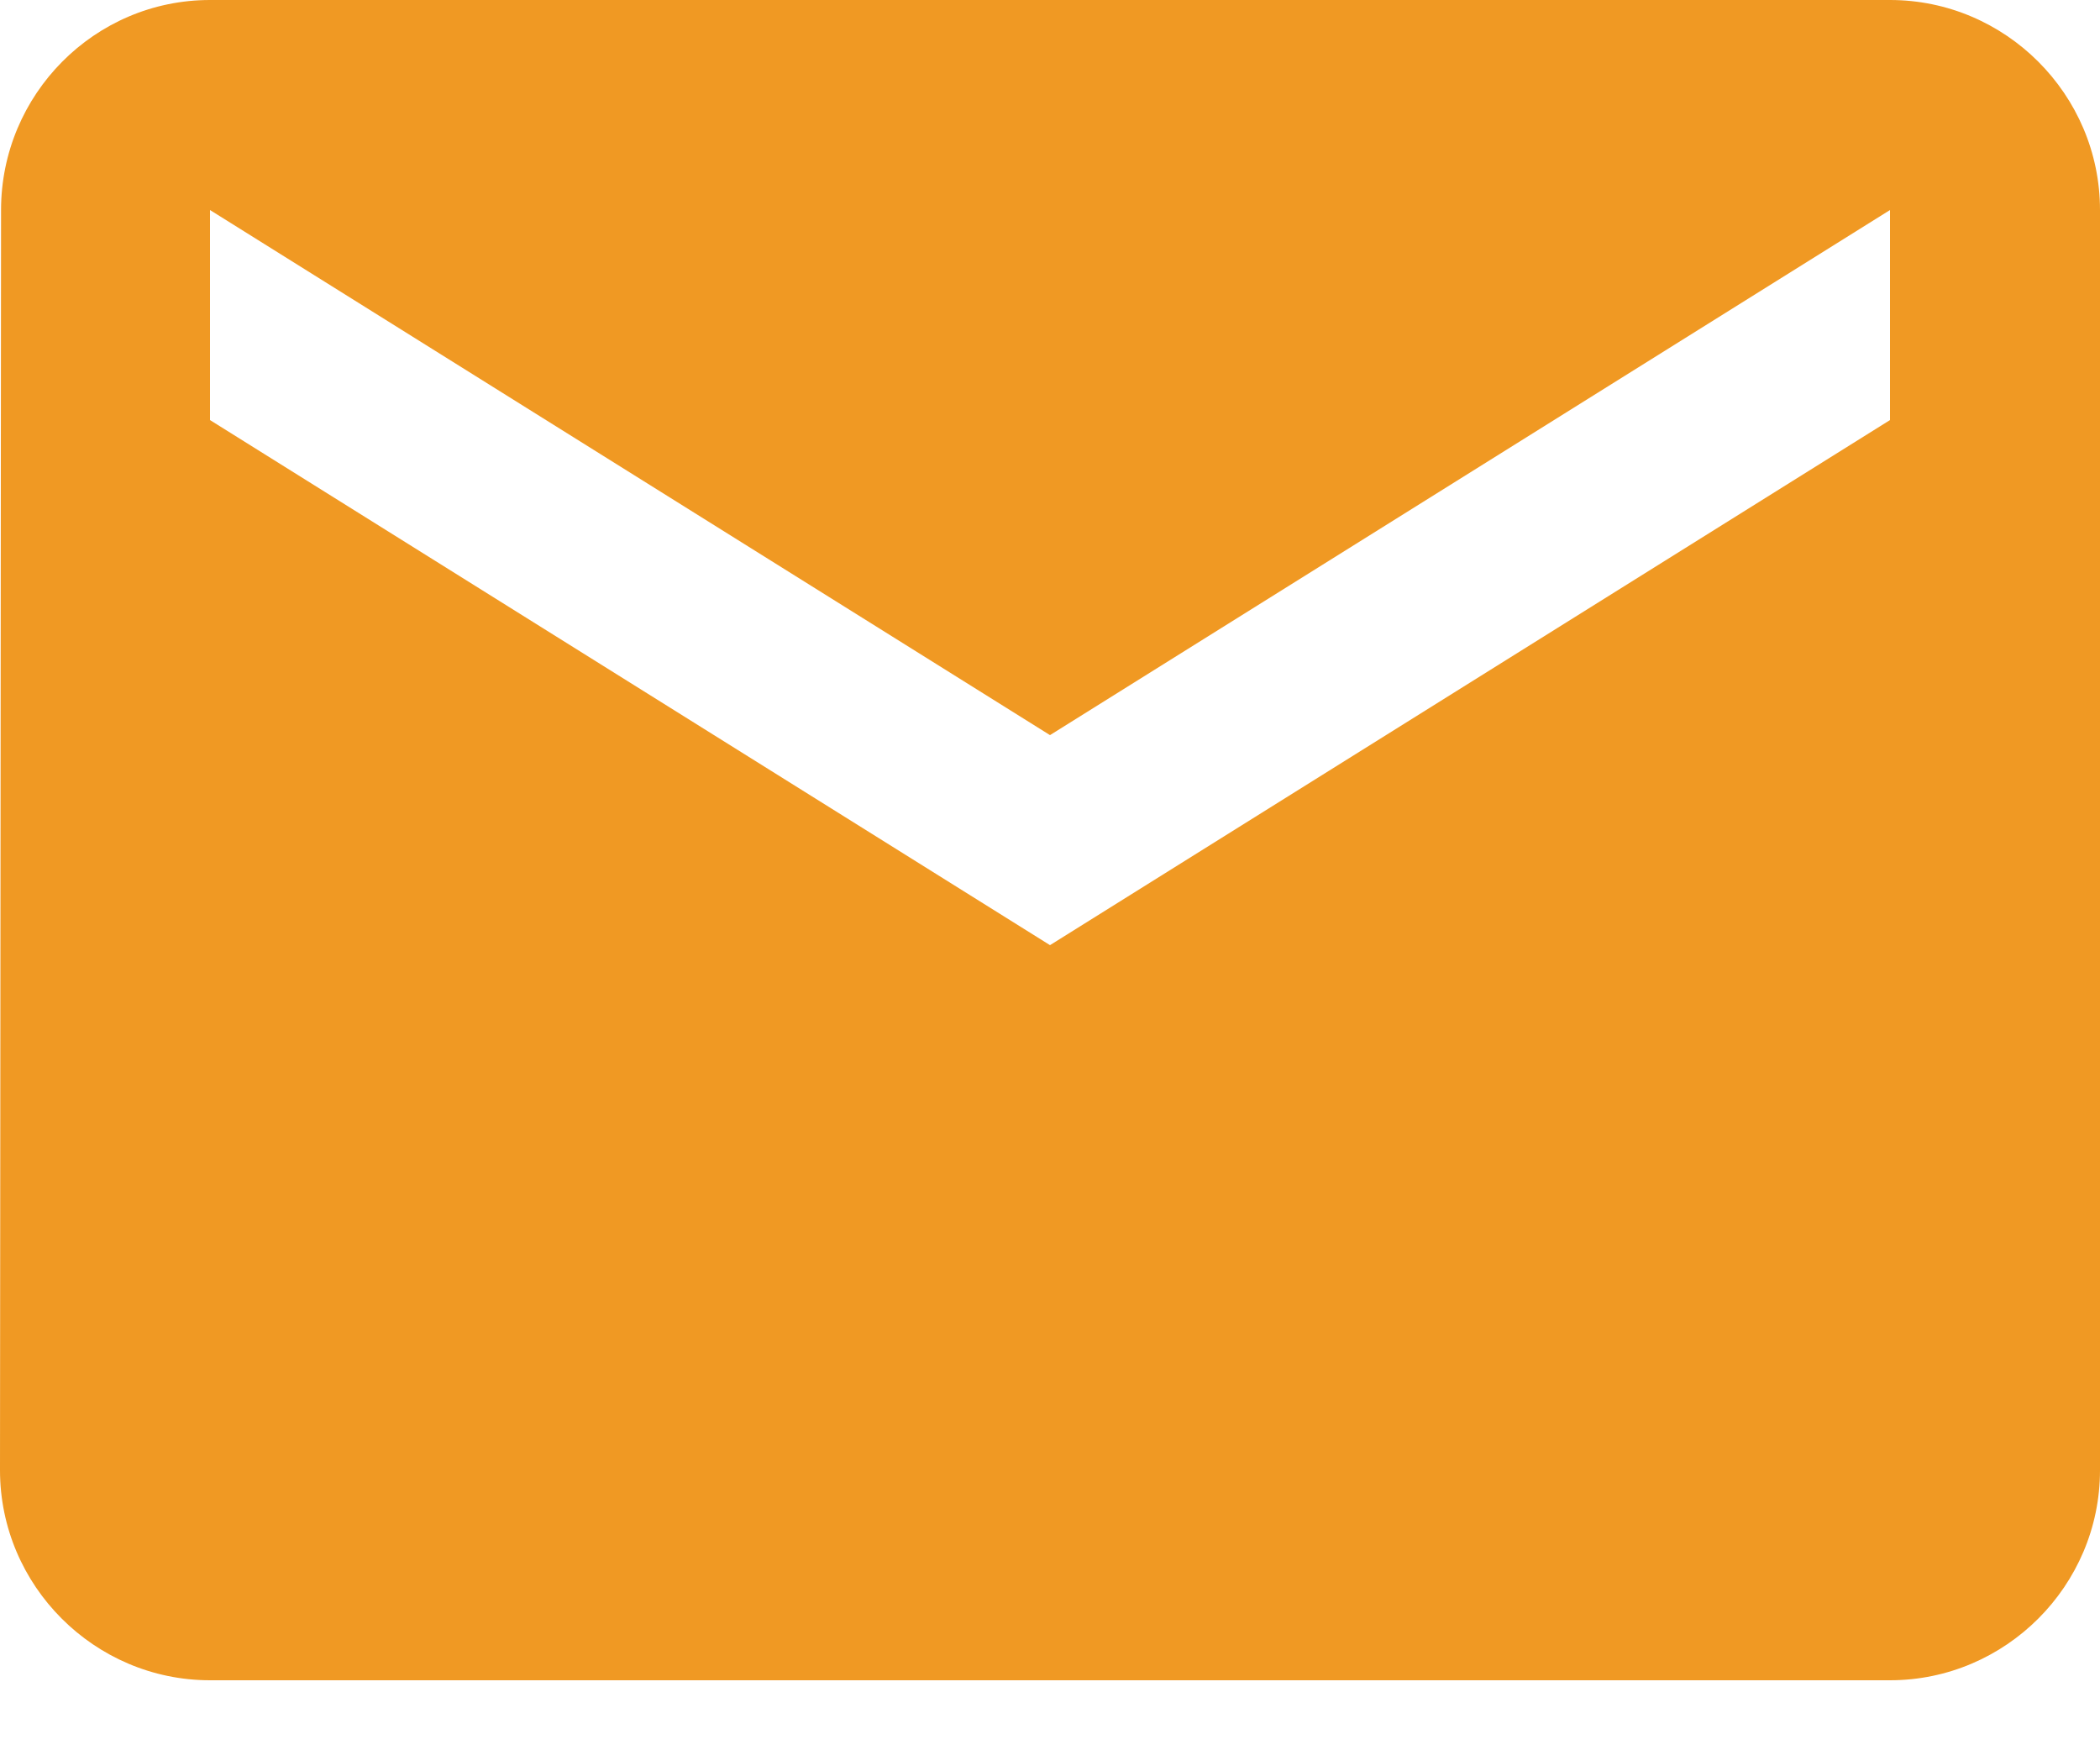
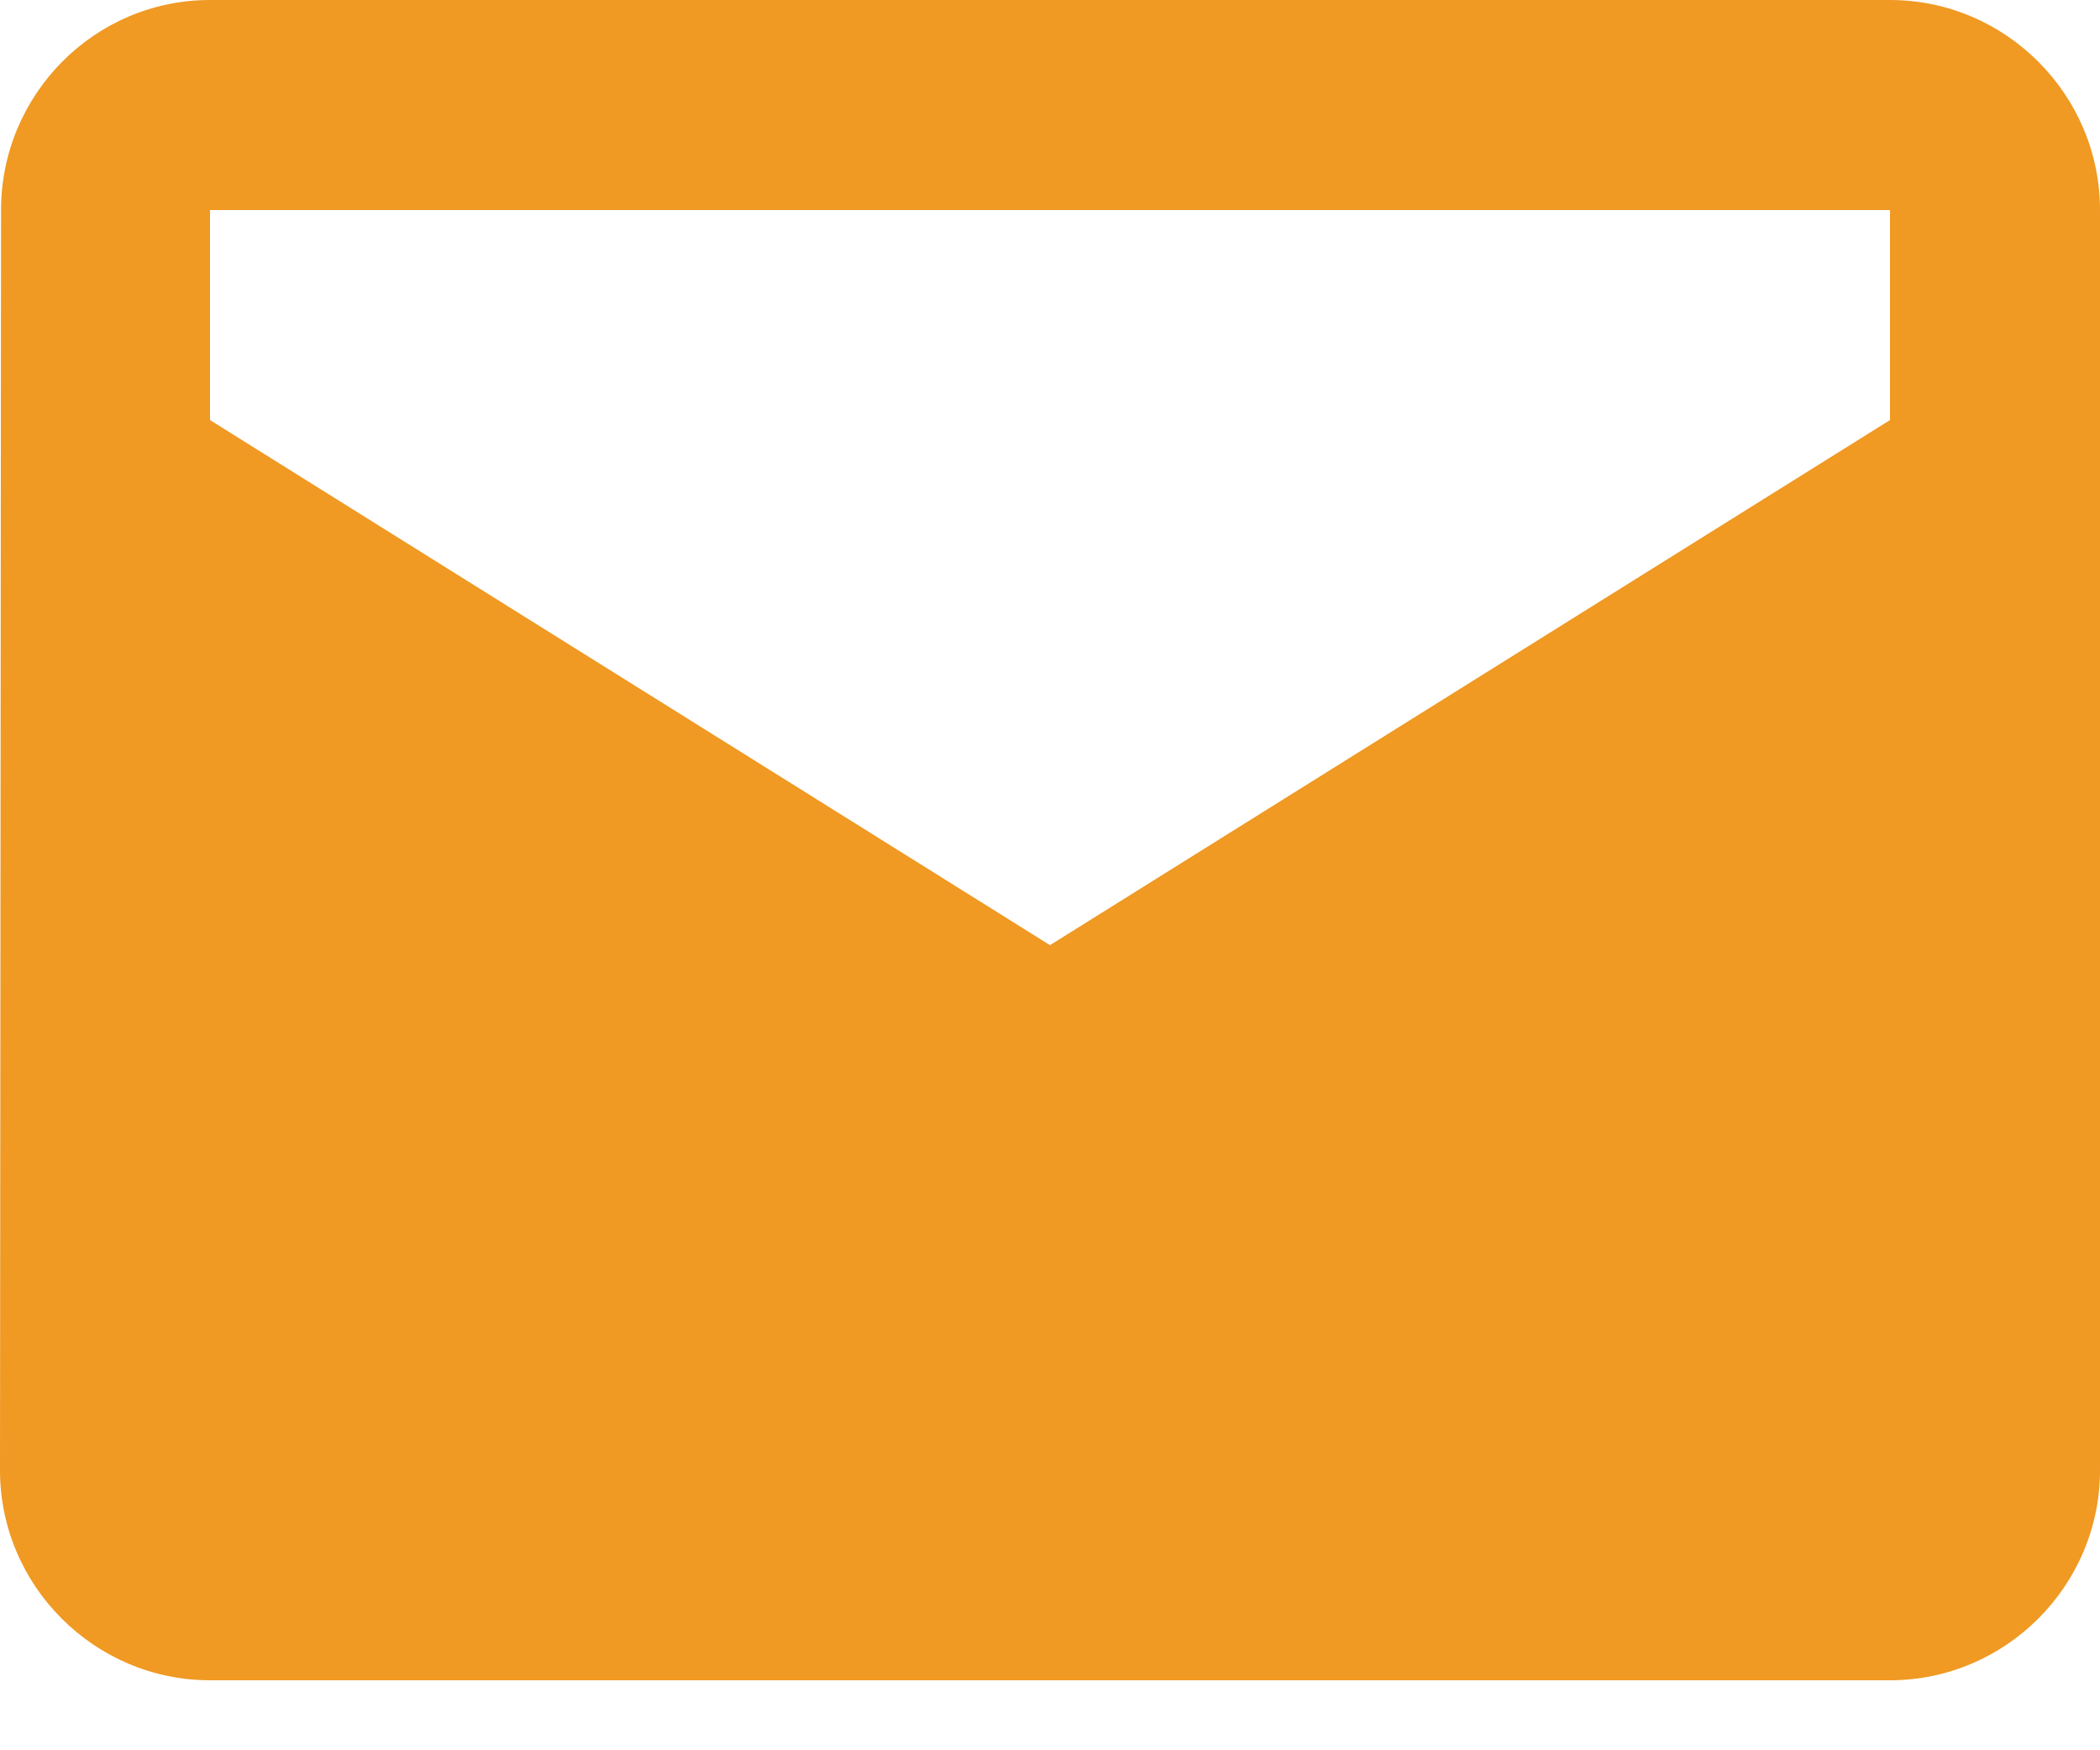
<svg xmlns="http://www.w3.org/2000/svg" width="12" height="10" viewBox="0 0 12 10" fill="none">
-   <path d="M10.8 0H1.2C0.54 0 0.006 0.54 0.006 1.2L0 8.4C0 9.06 0.54 9.6 1.2 9.6H10.8C11.46 9.6 12 9.06 12 8.4V1.2C12 0.54 11.46 0 10.8 0ZM10.8 2.4L6 5.4L1.2 2.4V1.2L6 4.2L10.8 1.2V2.4Z" fill="#f09923" />
+   <path d="M10.8 0H1.2C0.54 0 0.006 0.54 0.006 1.2L0 8.4C0 9.06 0.54 9.6 1.2 9.6H10.8C11.46 9.6 12 9.06 12 8.4V1.2C12 0.54 11.46 0 10.8 0ZM10.8 2.4L6 5.4L1.2 2.4V1.2L10.8 1.2V2.4Z" fill="#f09923" />
</svg>